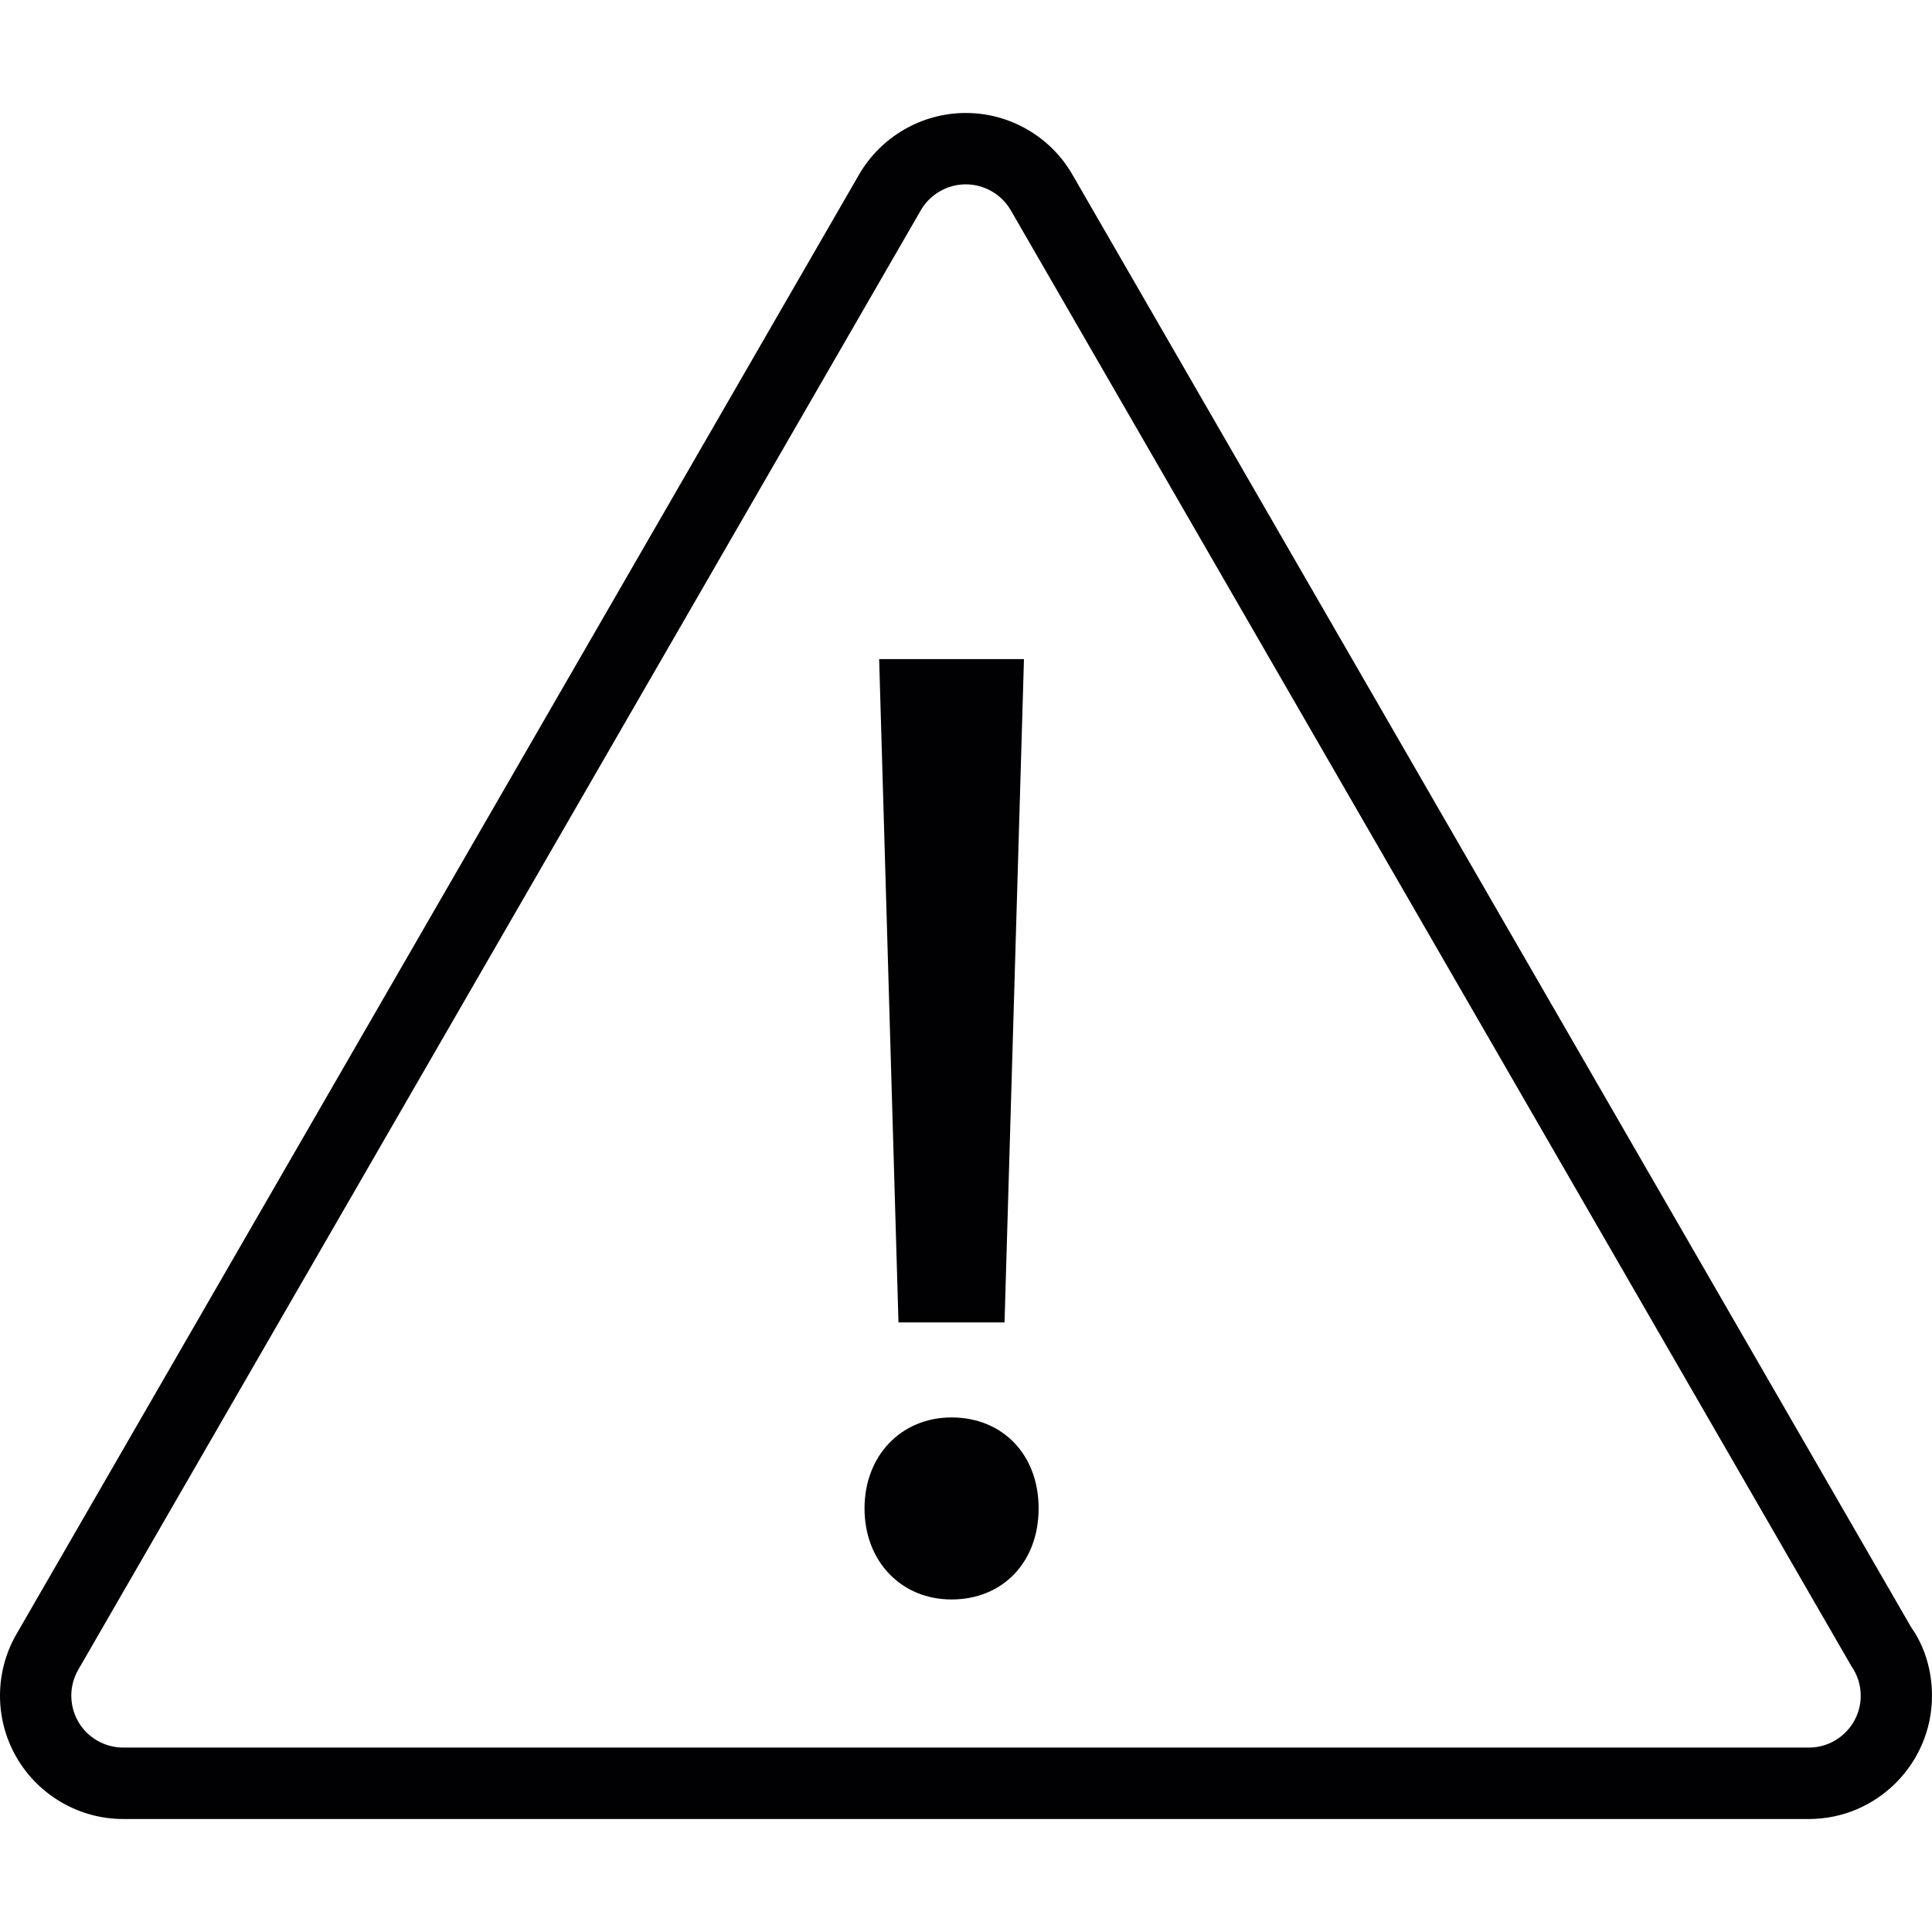
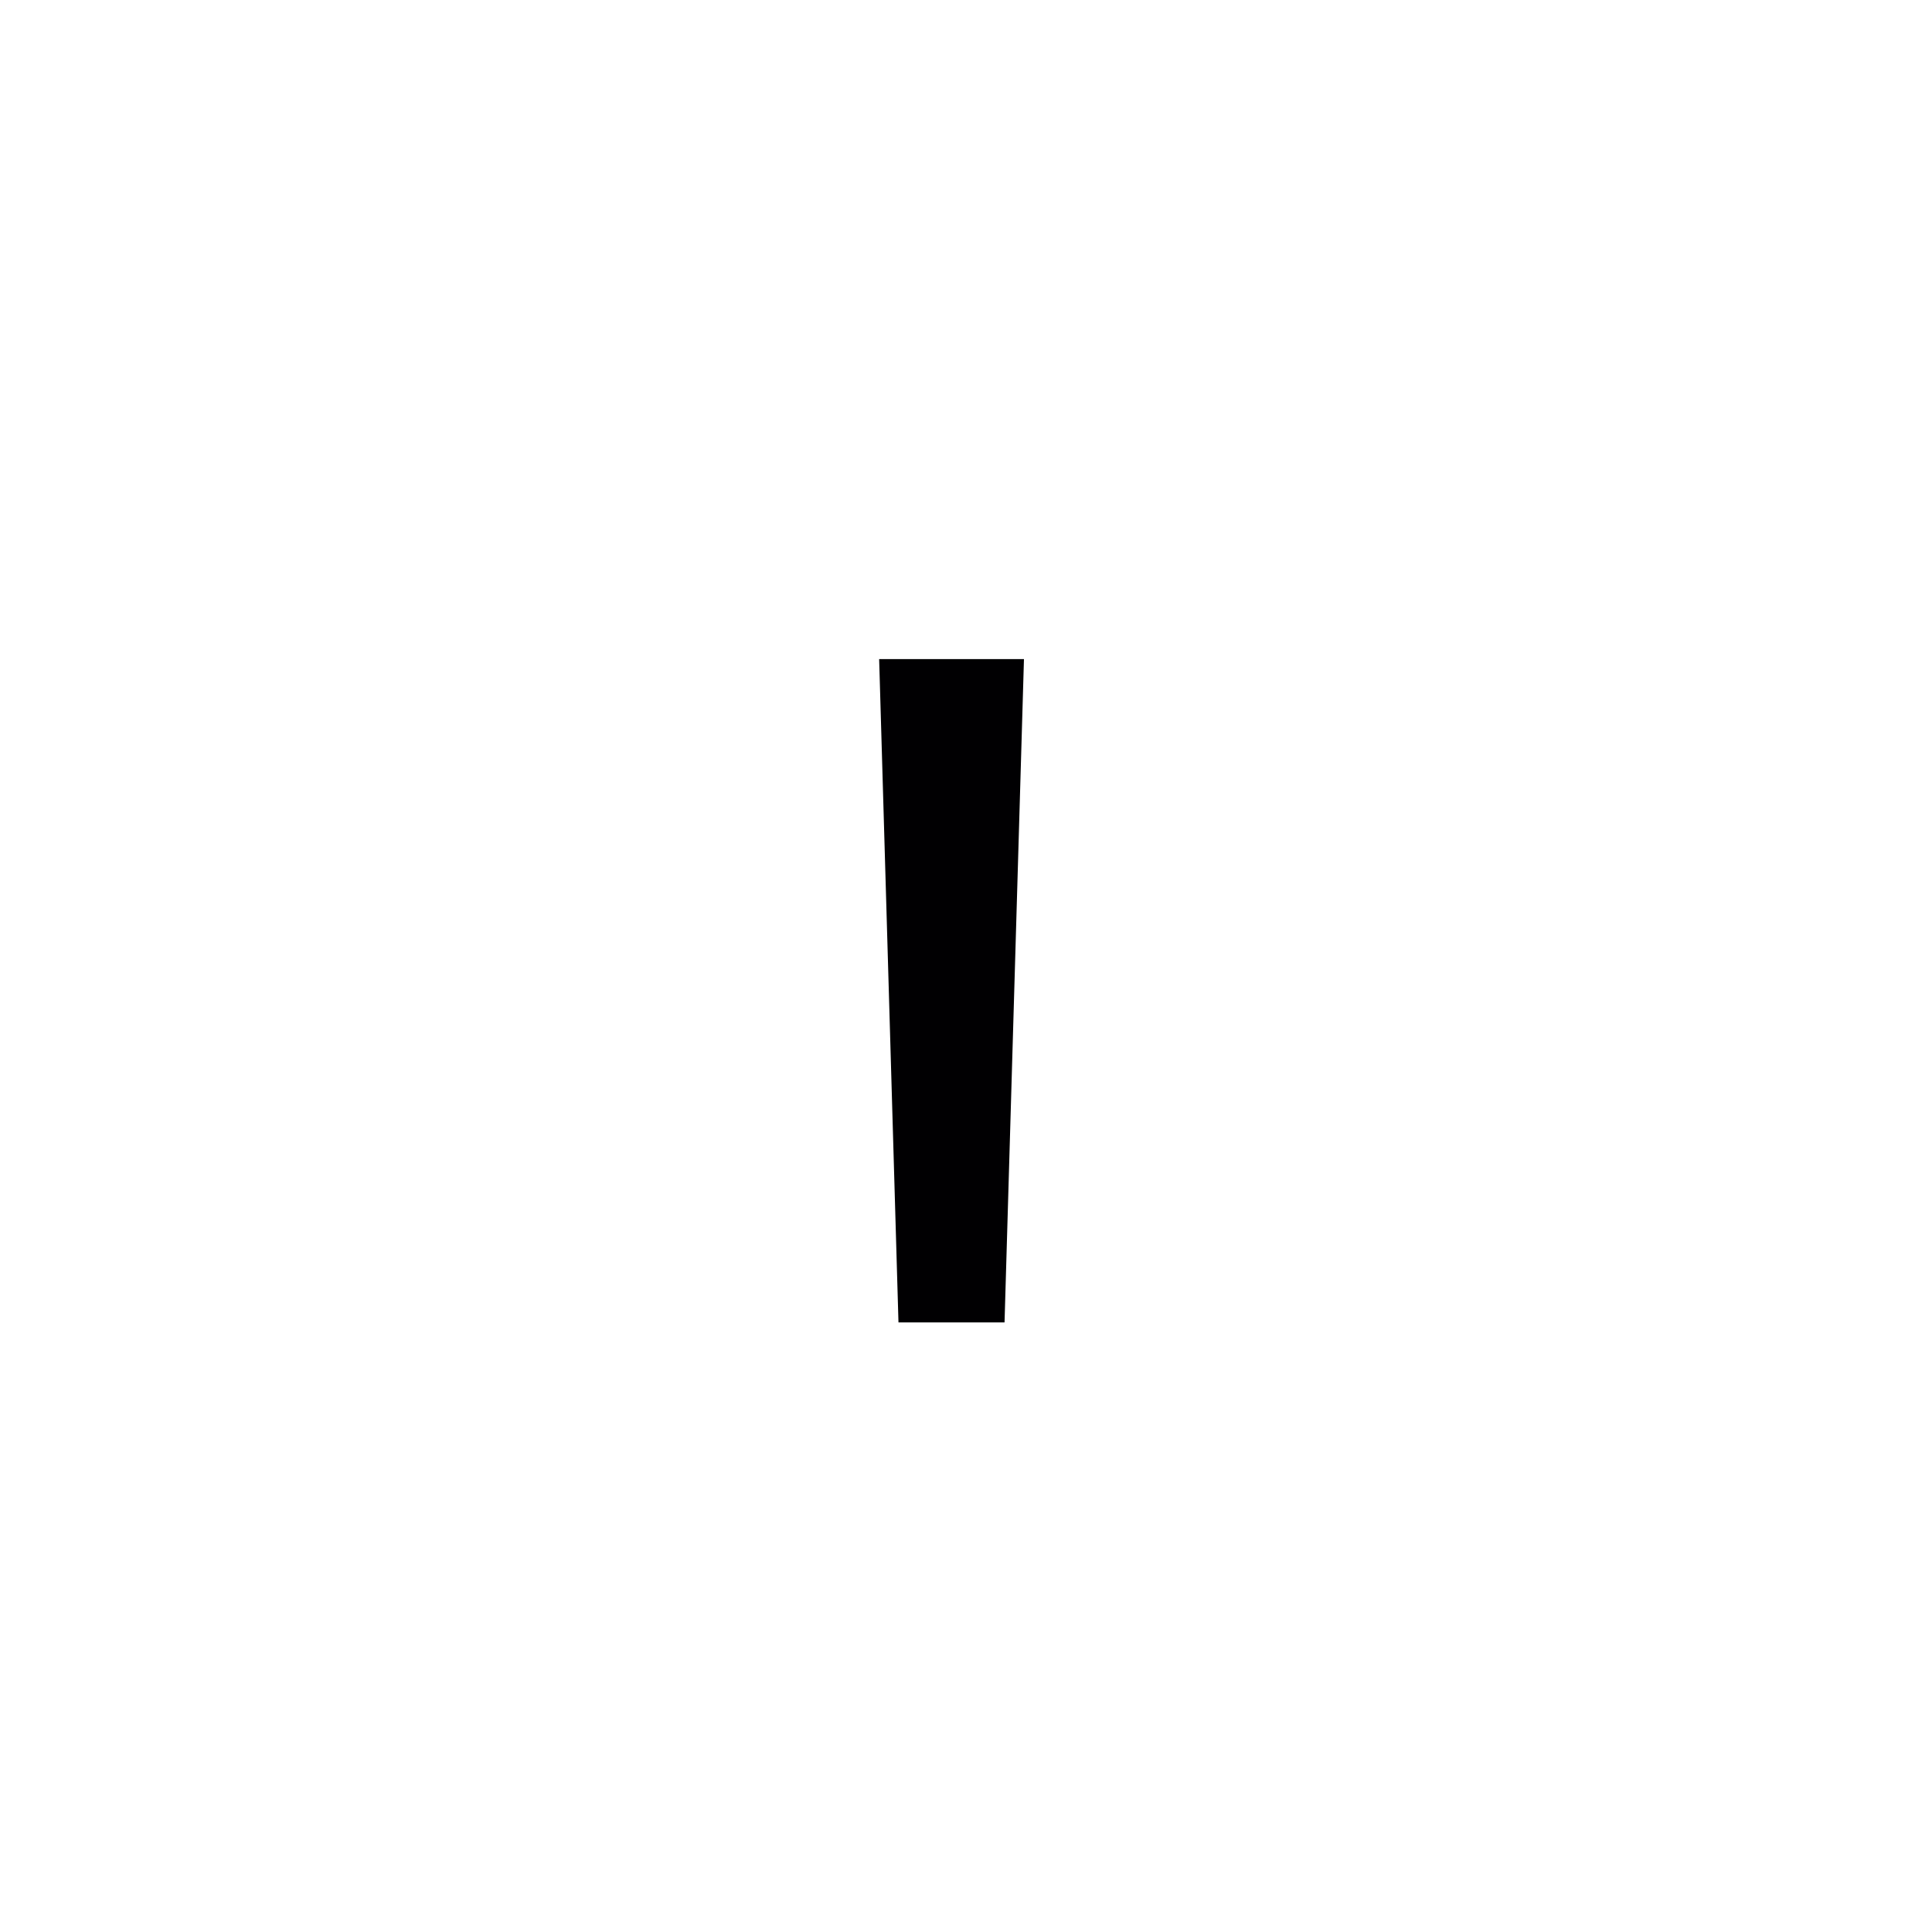
<svg xmlns="http://www.w3.org/2000/svg" xml:space="preserve" viewBox="0 0 197.143 197.143" id="Capa_1" version="1.1" width="800px" height="800px">
  <g>
    <g>
-       <path d="M195.031,166.074l-85.592-148.24c-2.226-3.89-6.403-6.306-10.89-6.306    c-4.477,0-8.65,2.412-10.894,6.292L1.68,166.747c-2.24,3.876-2.24,8.689,0,12.565c2.24,3.887,6.413,6.302,10.887,6.302h172.01    c6.929,0,12.565-5.644,12.565-12.58C197.143,170.447,196.377,167.956,195.031,166.074z M184.577,178.324H12.571    c-1.882,0-3.643-1.009-4.585-2.645c-0.945-1.636-0.948-3.665,0-5.3L93.961,21.456c0.941-1.628,2.698-2.645,4.588-2.645    c1.882,0,3.654,1.016,4.592,2.645l85.764,148.537c0.626,0.895,0.966,1.943,0.966,3.046    C189.871,175.952,187.491,178.324,184.577,178.324z" style="fill:#010002;" />
      <polygon points="102.504,134.938 104.486,67.255 89.709,67.255 91.681,134.938" style="fill:#010002;" />
-       <path d="M97.096,144.637c-5.146,0-8.879,3.905-8.879,9.28c0,5.39,3.733,9.294,8.879,9.294    c5.229,0,8.886-3.815,8.886-9.294C105.982,148.452,102.328,144.637,97.096,144.637z" style="fill:#010002;" />
    </g>
  </g>
</svg>